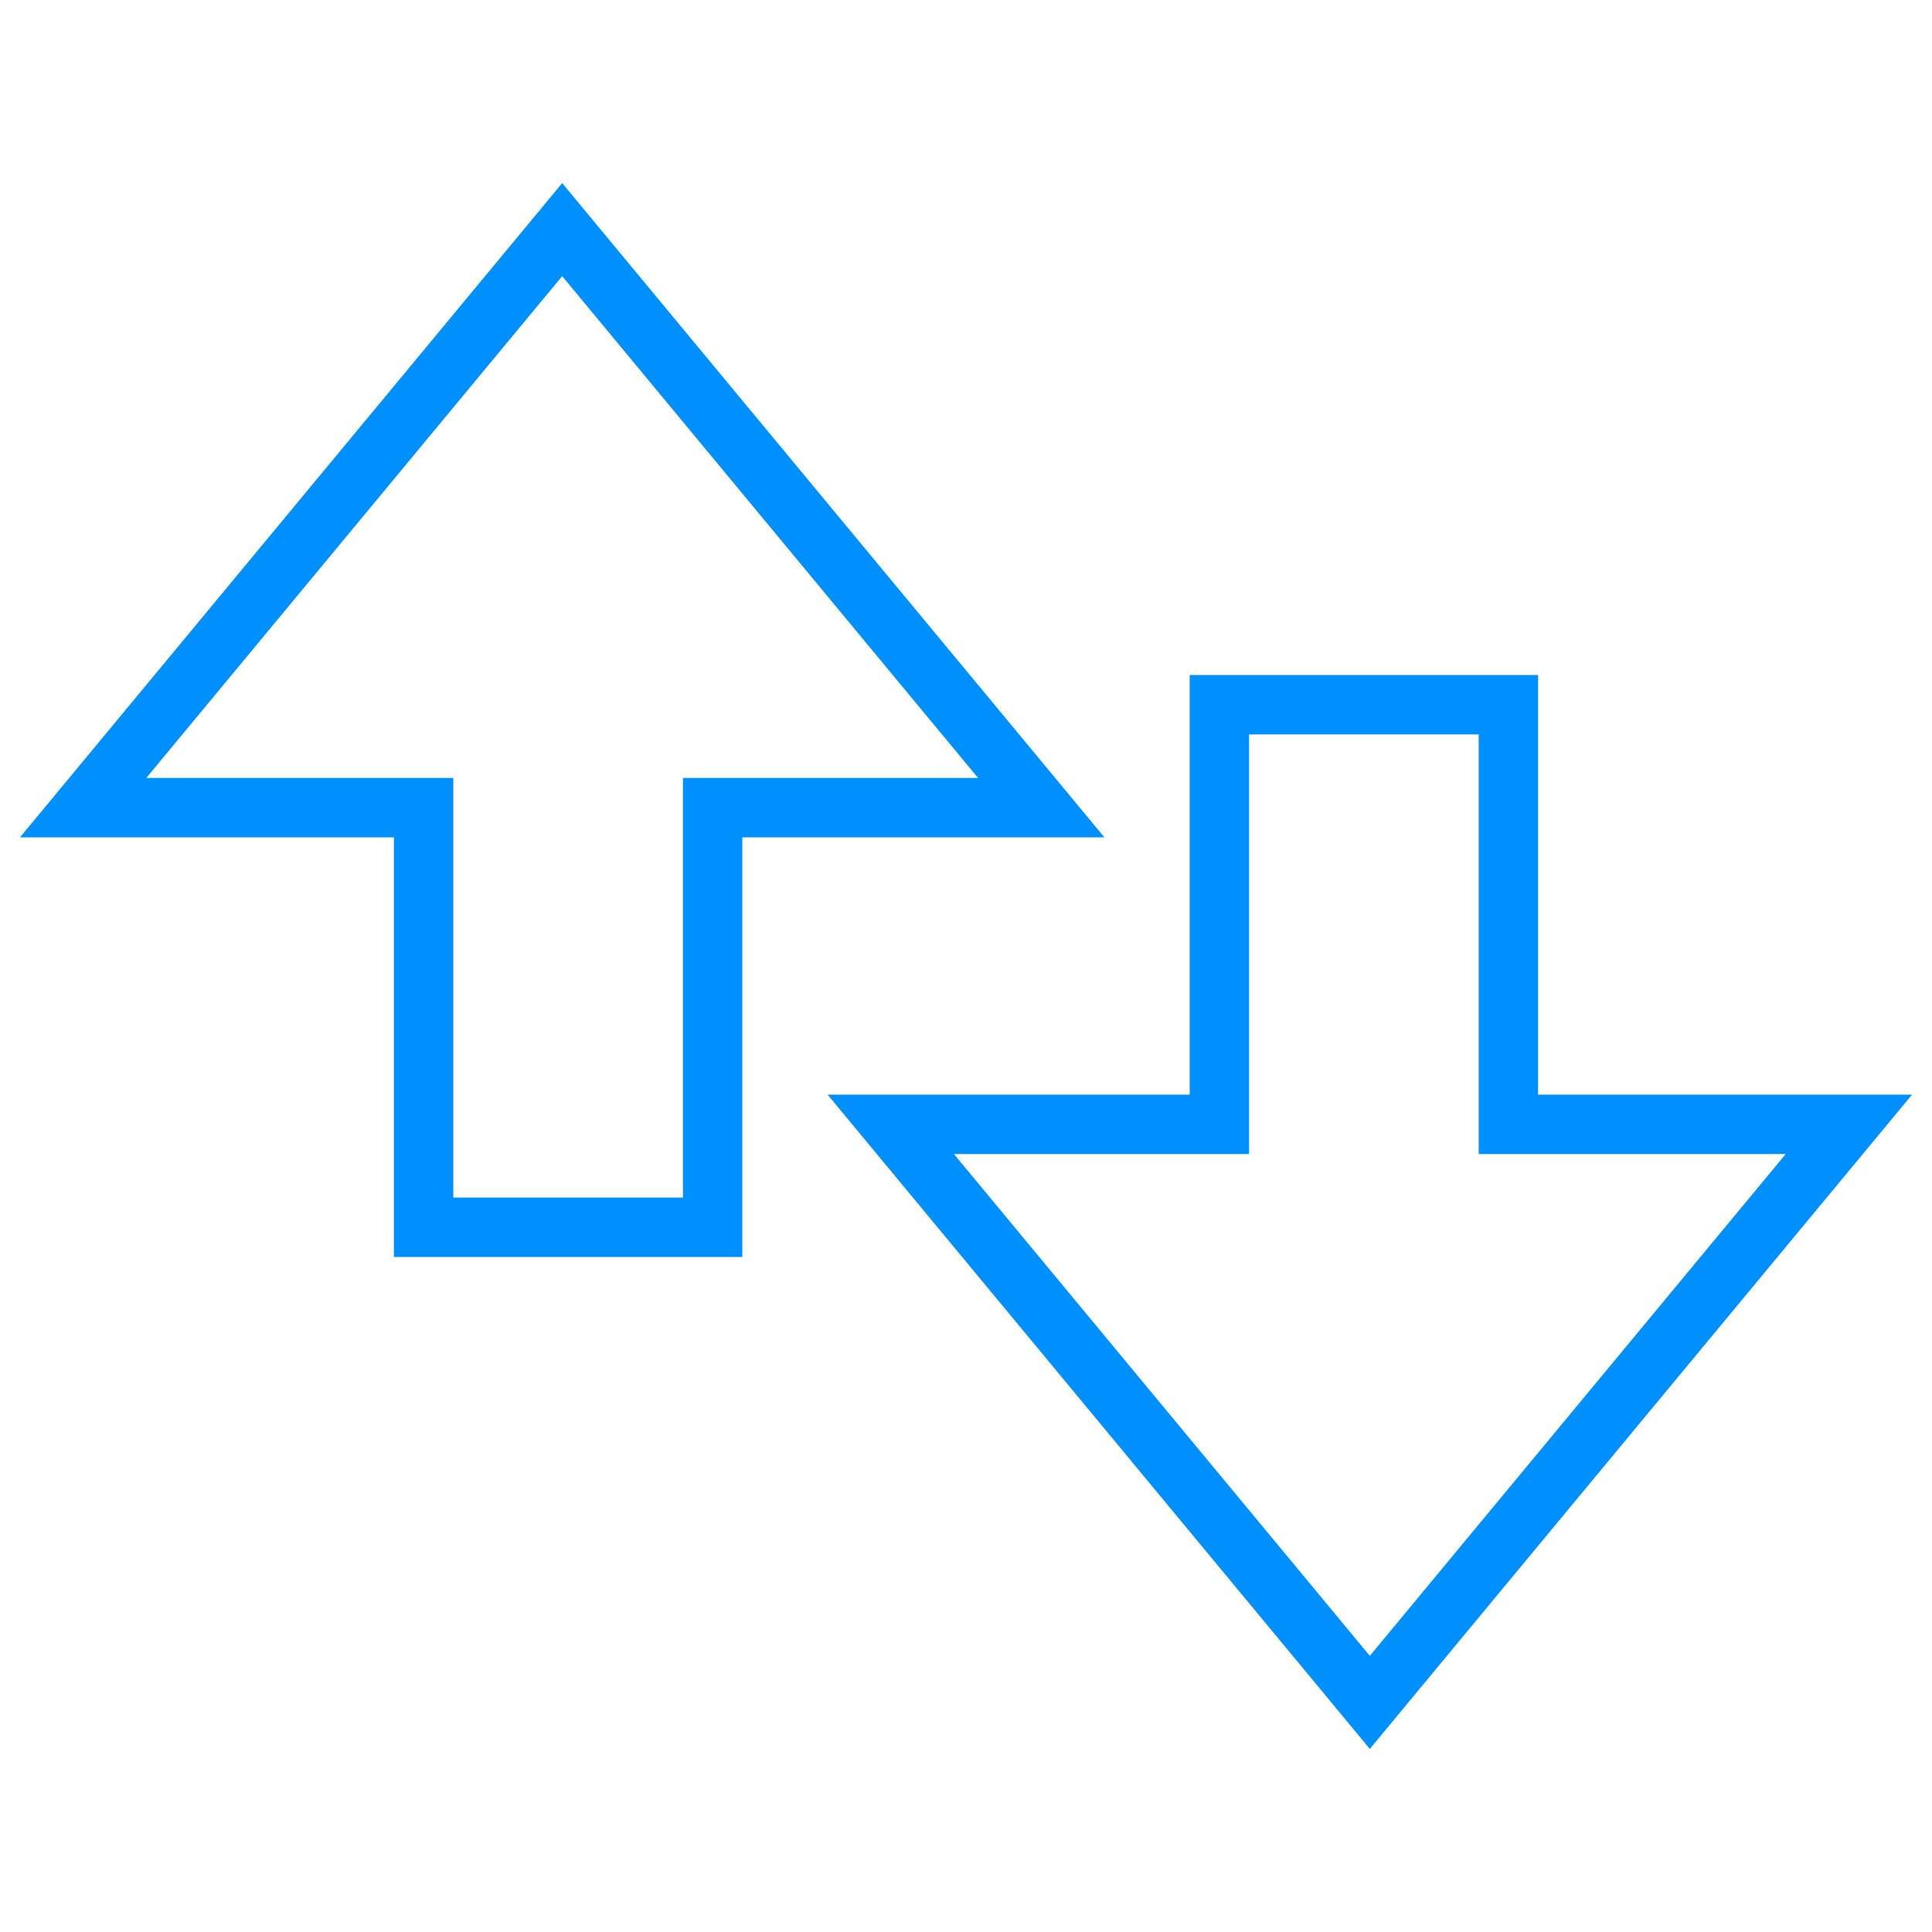
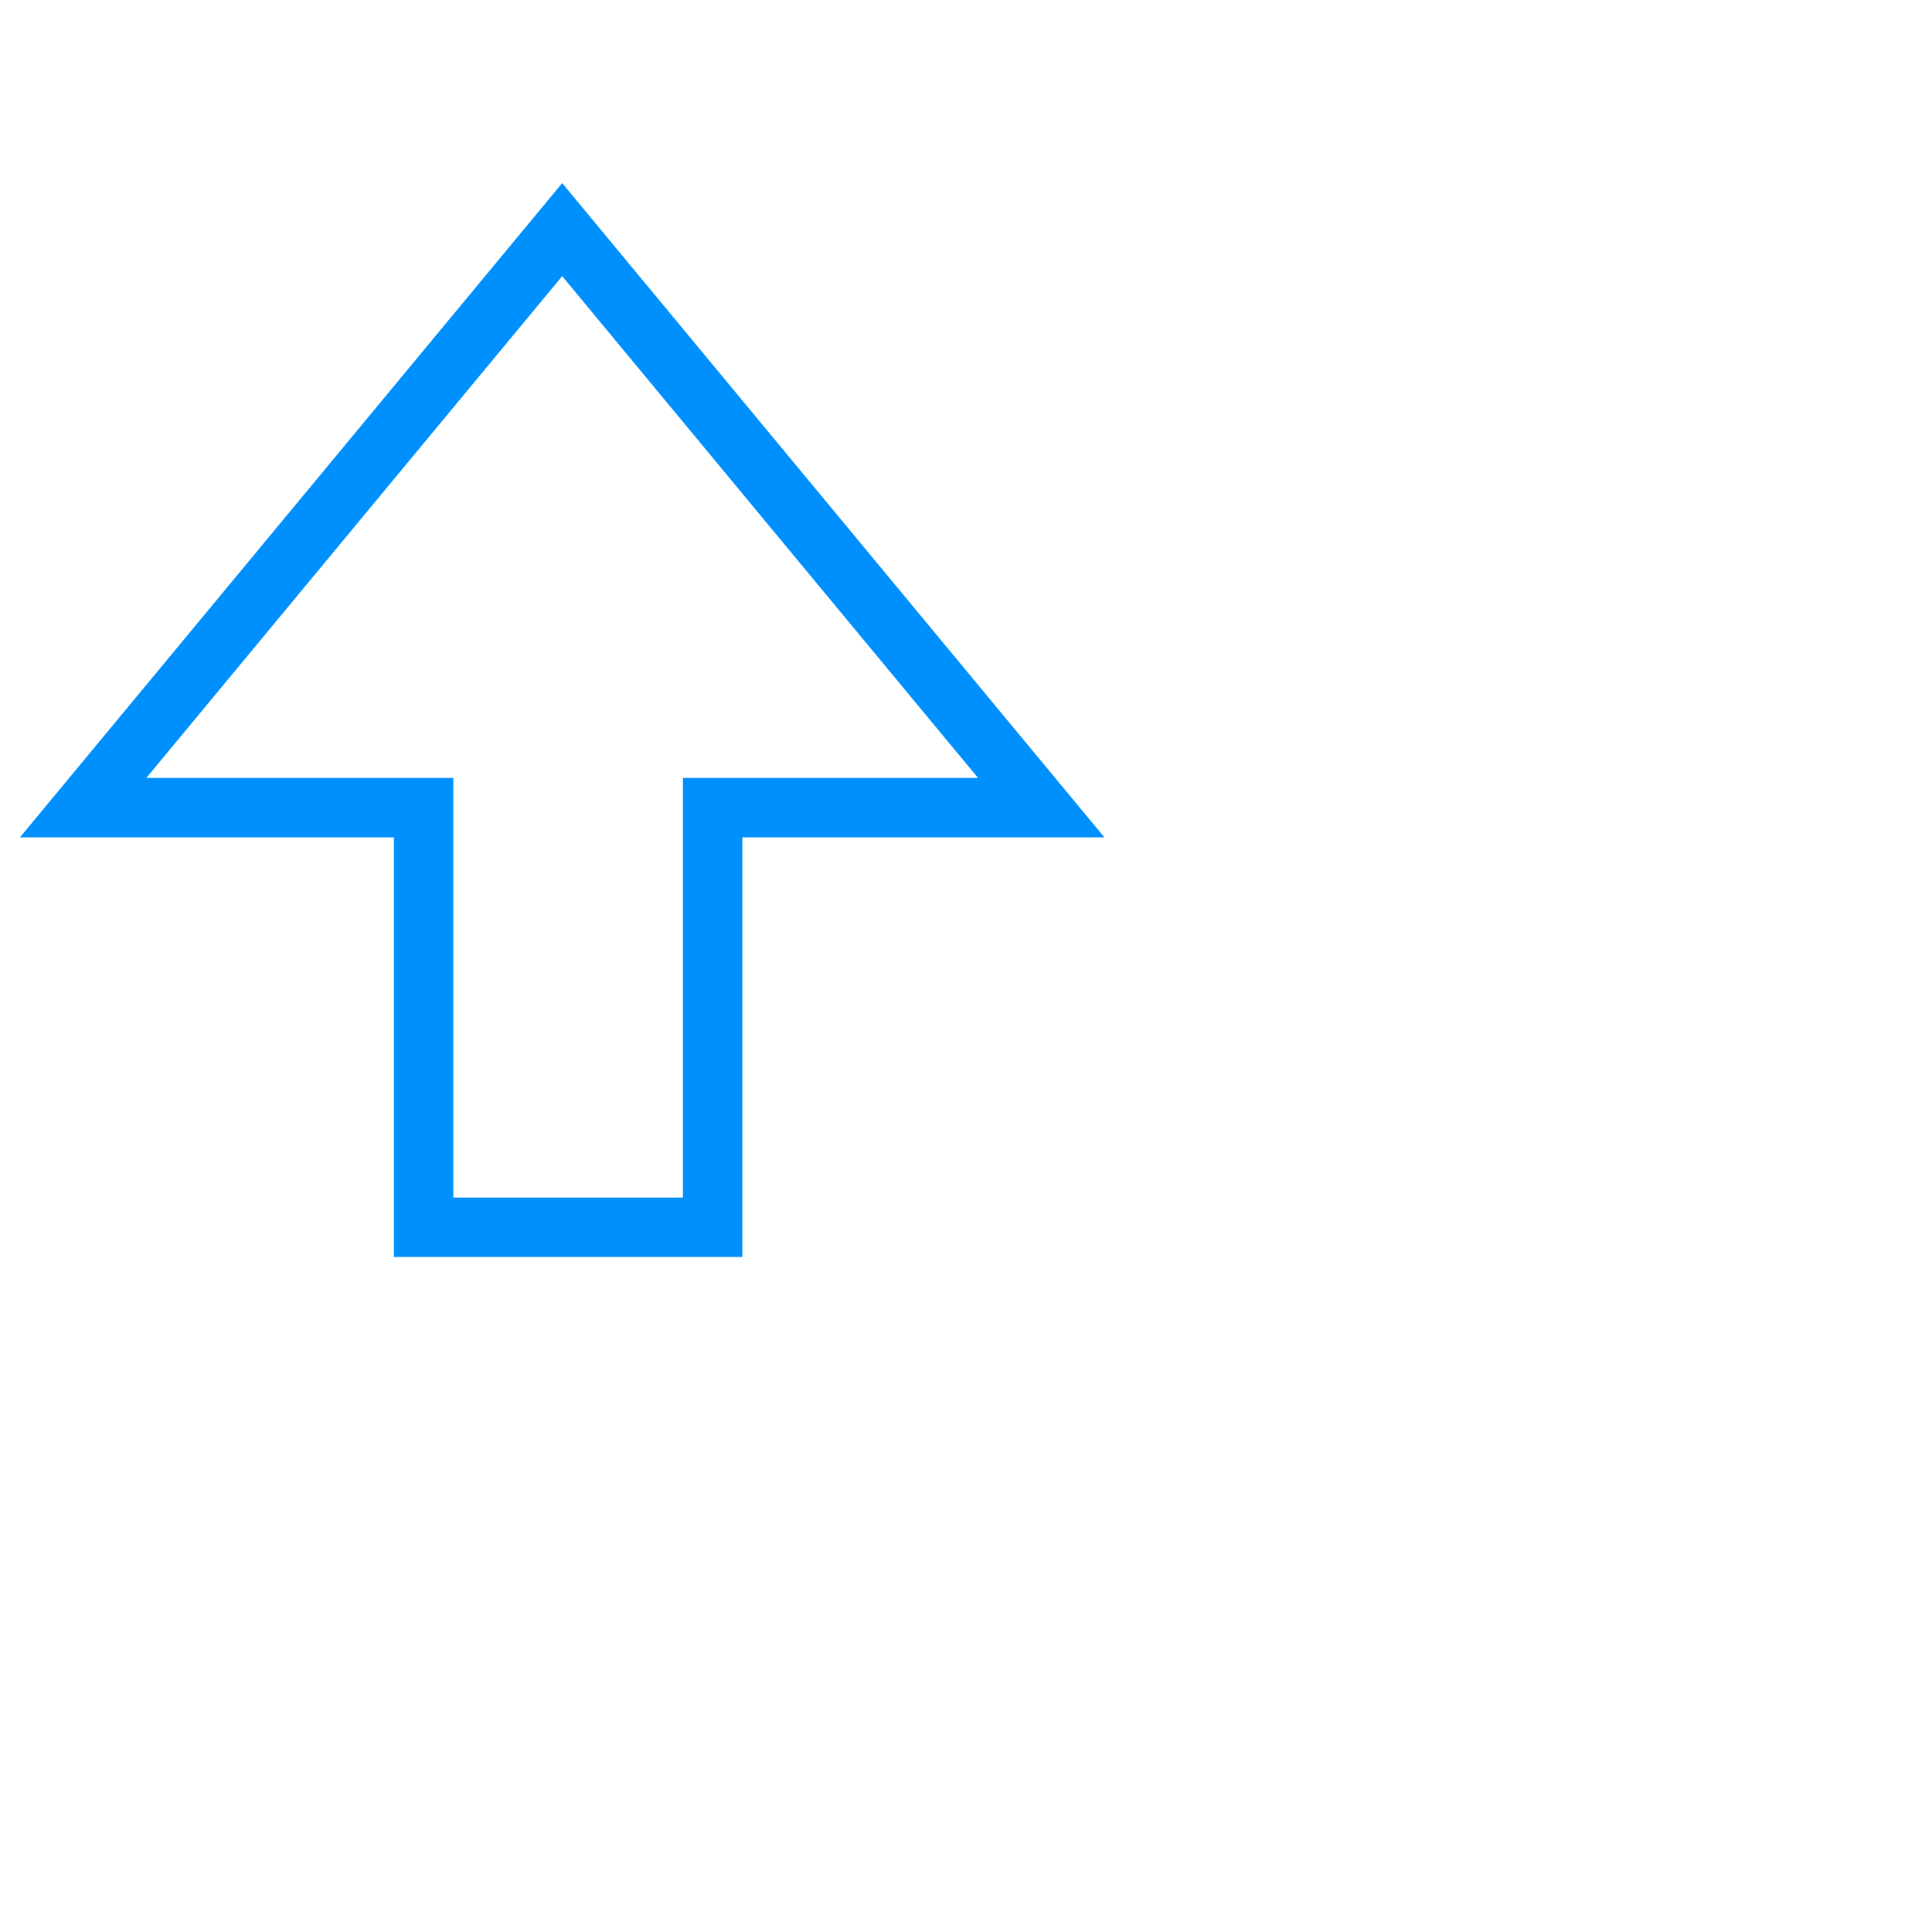
<svg xmlns="http://www.w3.org/2000/svg" version="1.1" id="Layer_1" x="0px" y="0px" viewBox="-84.1 101.3 48.8 48.8" style="enable-background:new -84.1 101.3 48.8 48.8;" xml:space="preserve">
  <g>
-     <path style="fill:none;stroke:#0090FE;stroke-width:1.5;stroke-miterlimit:10;" d="M-70.3,140.1" />
-     <path style="fill:none;stroke:#0090FE;stroke-width:1.5;stroke-miterlimit:10;" d="M-55.8,131.7" />
-     <polygon style="fill:none;stroke:#0090FE;stroke-width:1.5;stroke-miterlimit:10;" points="-53.3,129.7 -61.6,129.7 -49.5,144.3    -37.4,129.7 -46,129.7 -46,119.1 -53.3,119.1  " />
    <polygon style="fill:none;stroke:#0090FE;stroke-width:1.5;stroke-miterlimit:10;" points="-66.1,121.7 -57.8,121.7 -69.9,107.1    -82,121.7 -73.4,121.7 -73.4,132.3 -66.1,132.3  " />
  </g>
</svg>